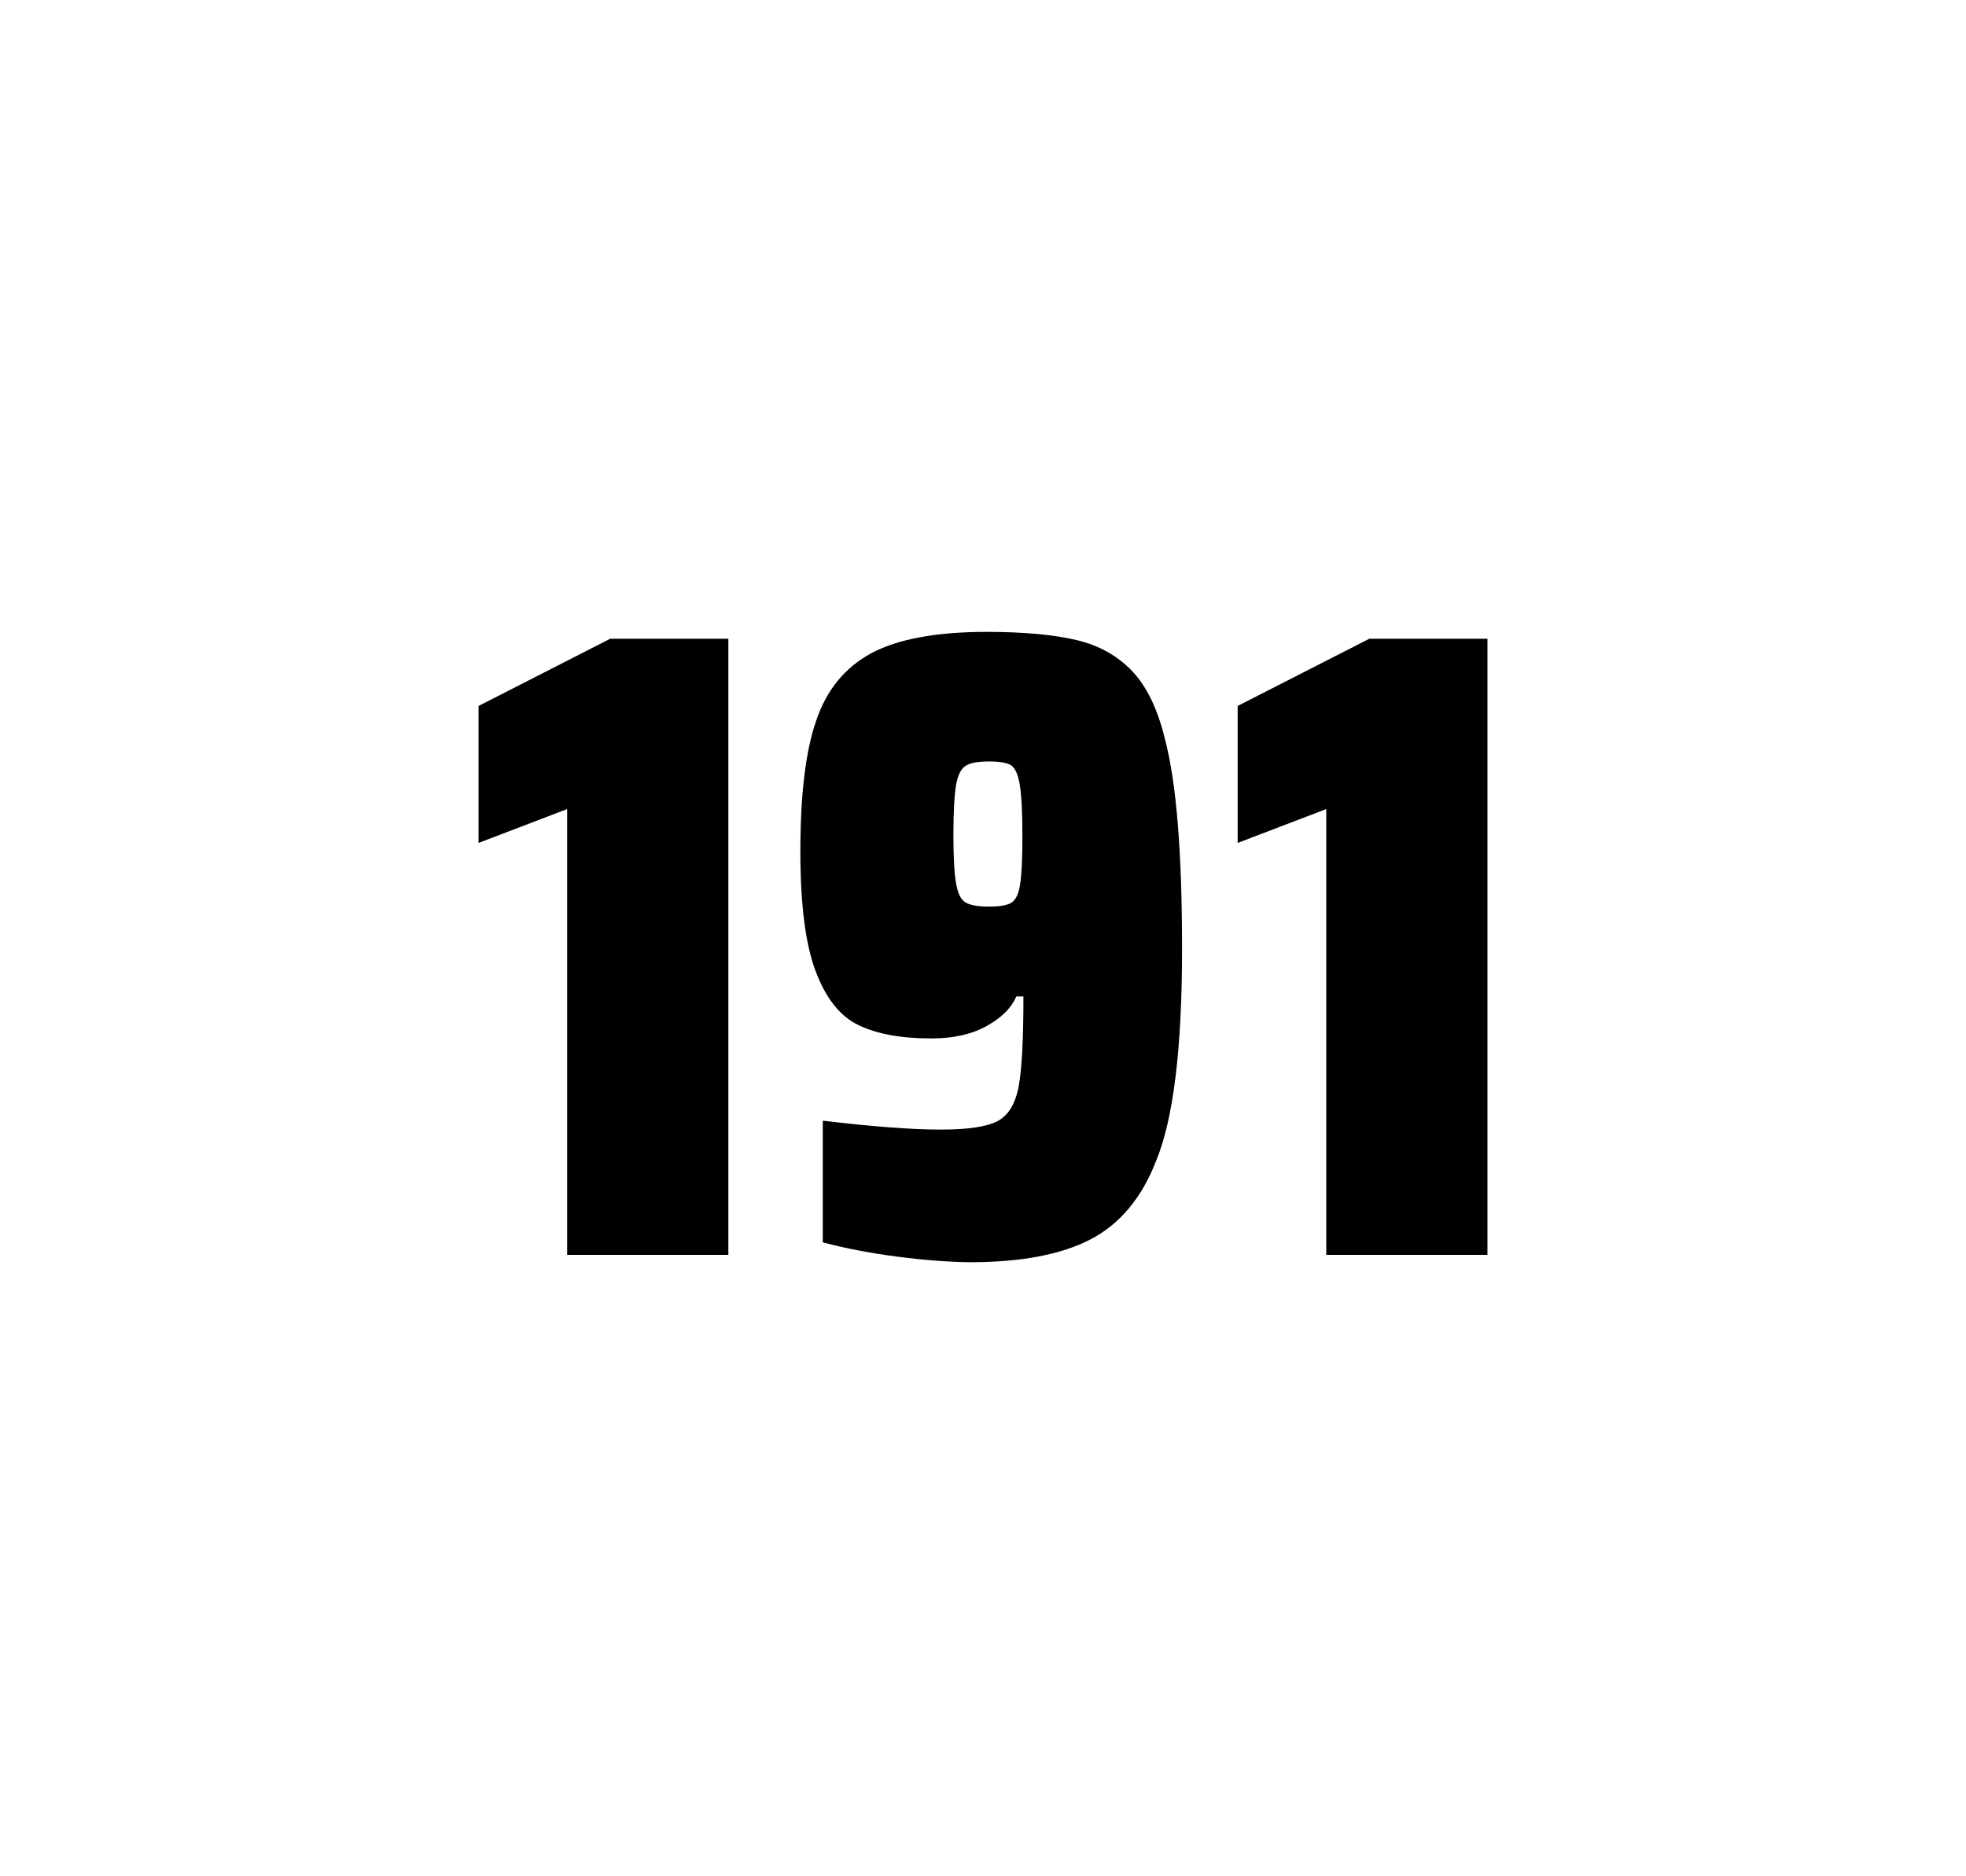
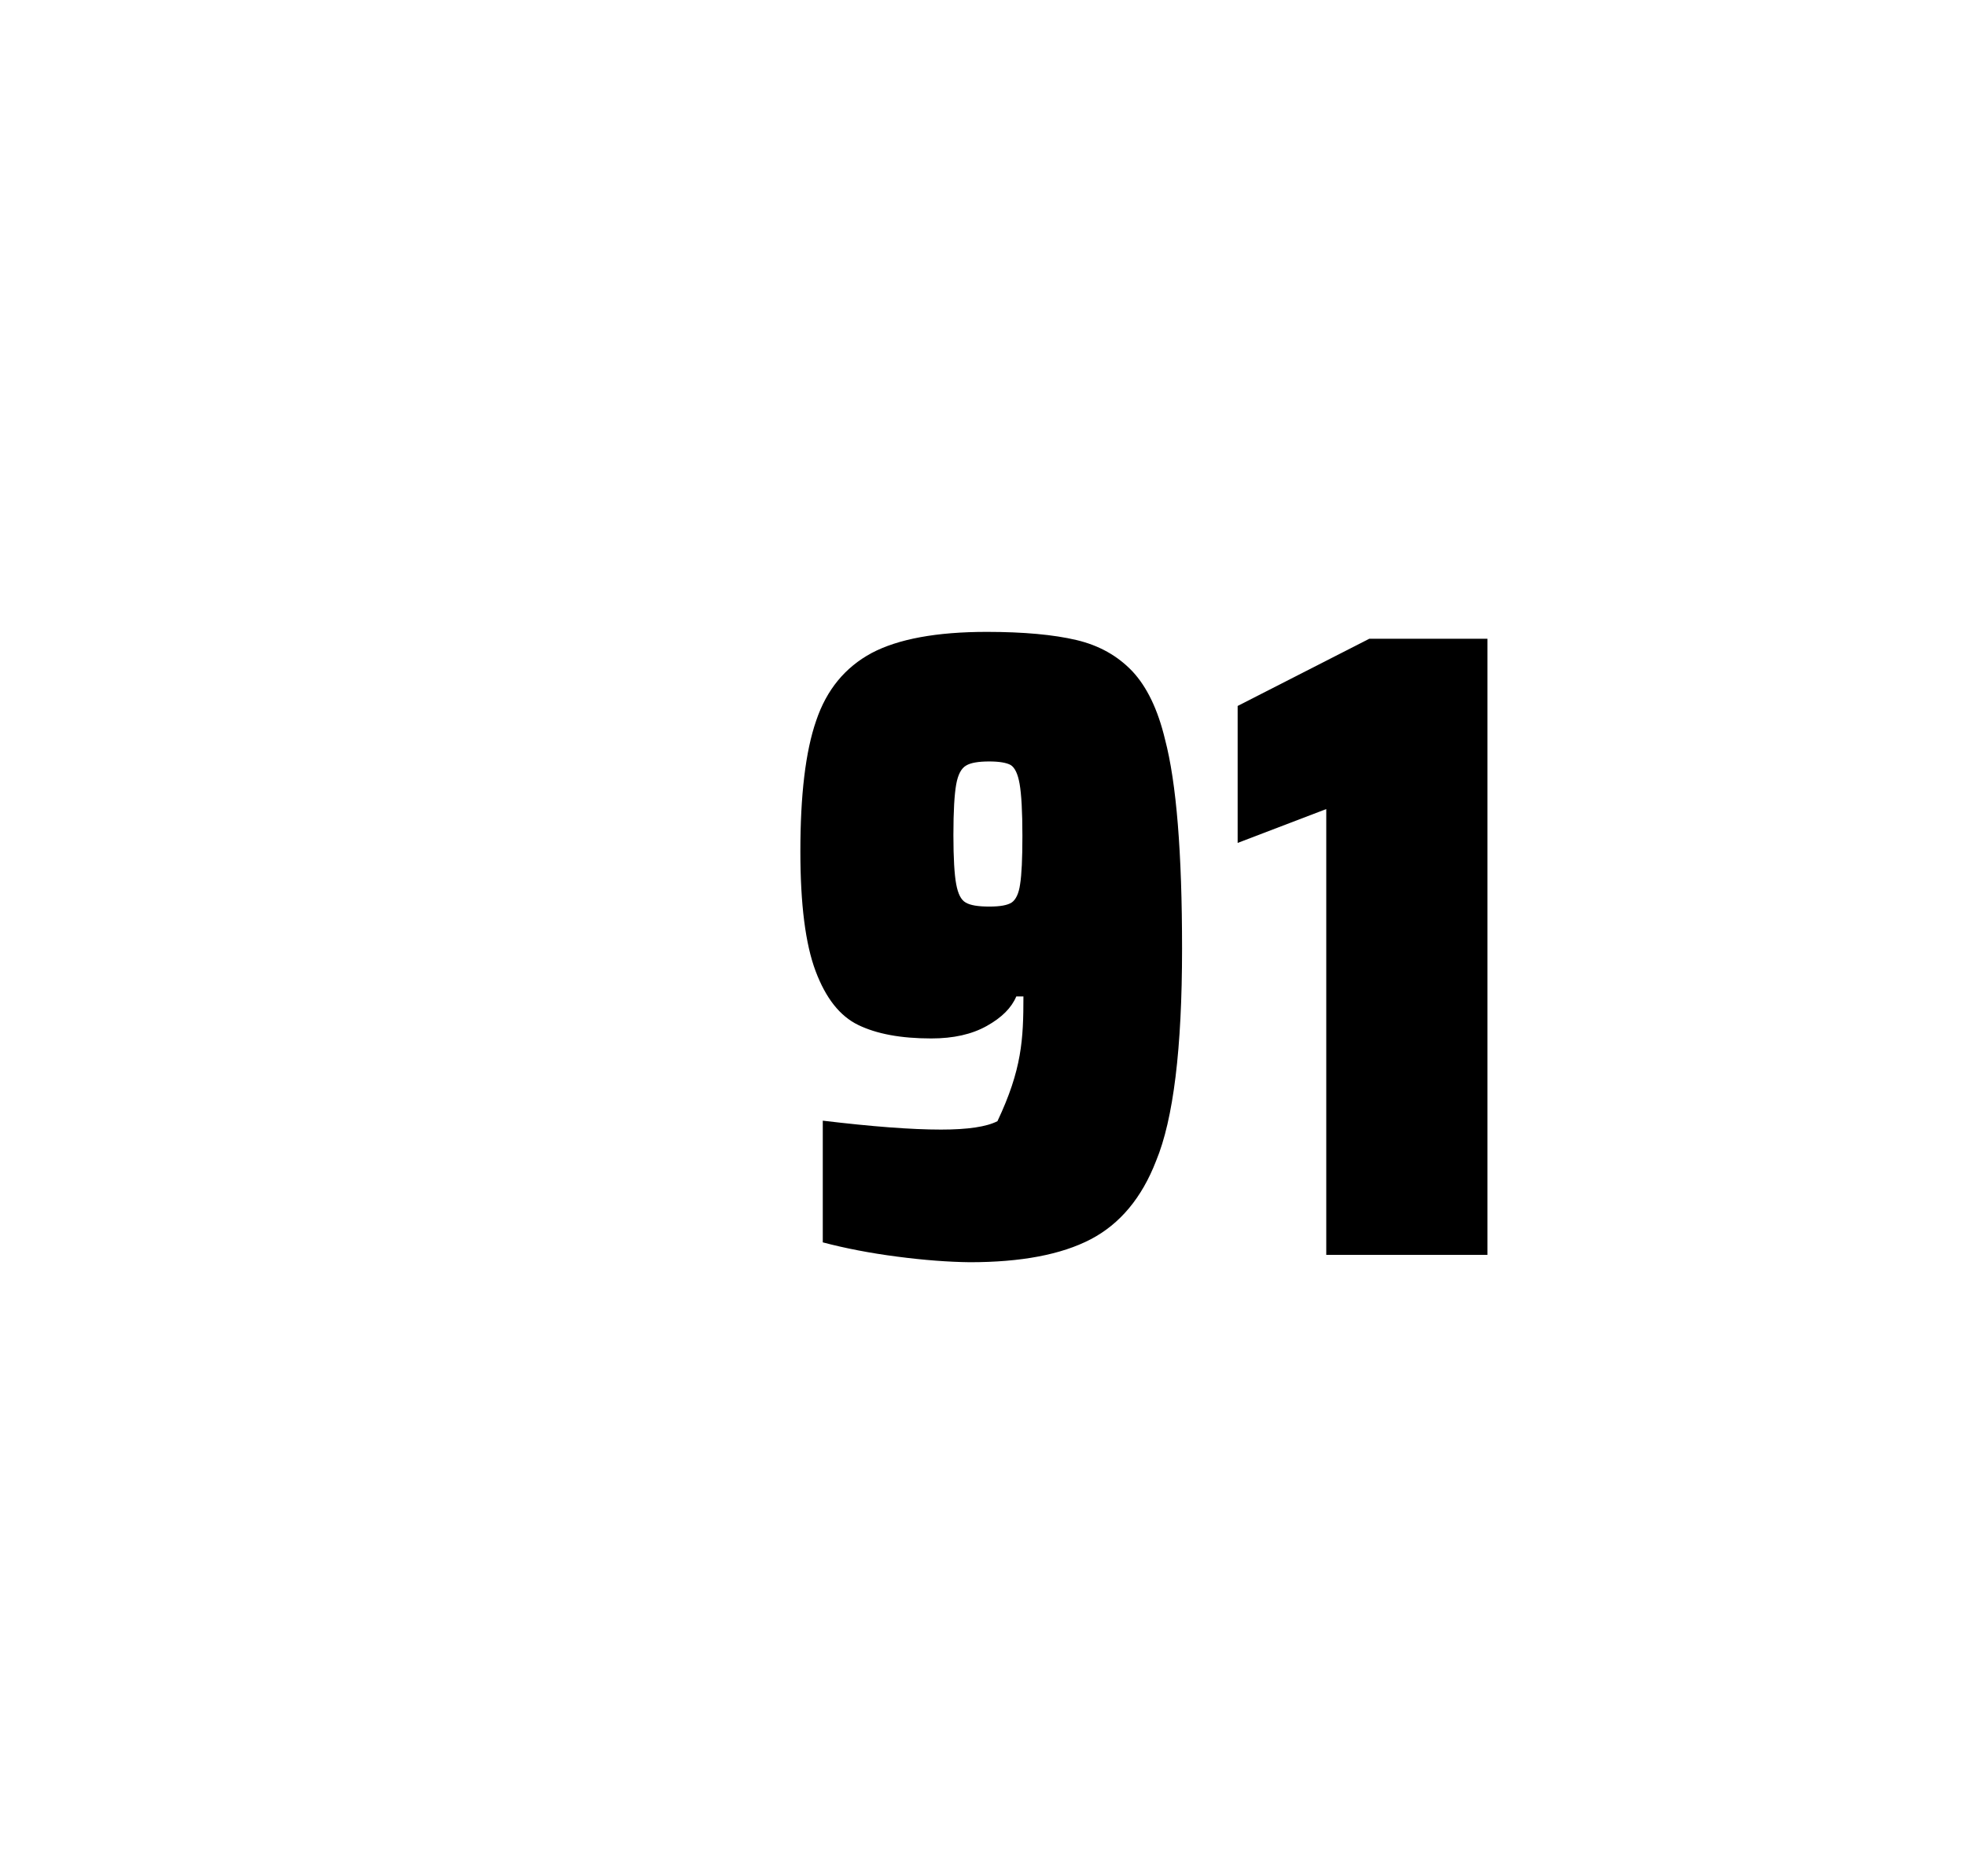
<svg xmlns="http://www.w3.org/2000/svg" version="1.1" id="wrapper" x="0px" y="0px" viewBox="0 0 772.1 737" style="enable-background:new 0 0 772.1 737;">
  <style type="text/css">
	.st0{fill:none;}
</style>
-   <path id="frame" class="st0" d="M 1.5 0 L 770.5 0 C 771.3 0 772 0.7 772 1.5 L 772 735.4 C 772 736.2 771.3 736.9 770.5 736.9 L 1.5 736.9 C 0.7 736.9 0 736.2 0 735.4 L 0 1.5 C 0 0.7 0.7 0 1.5 0 Z" />
  <g id="numbers">
-     <path id="one" d="M 222.742 492.9 L 222.742 317.8 L 187.942 331.1 L 187.942 277.3 L 239.642 250.9 L 286.042 250.9 L 286.042 492.9 L 222.742 492.9 Z" />
-     <path id="nine" d="M 352.326 493.6 C 341.526 492.2 331.826 490.3 323.126 488 L 323.126 440.2 C 342.326 442.5 357.826 443.7 369.526 443.7 C 380.126 443.7 387.426 442.6 391.726 440.4 C 395.926 438.2 398.726 433.7 400.026 426.9 C 401.326 420.1 401.926 408.3 401.926 391.4 L 399.126 391.4 C 397.226 395.9 393.426 399.7 387.526 403 C 381.626 406.3 374.426 407.9 365.726 407.9 C 353.726 407.9 344.226 406.1 337.026 402.6 C 329.826 399.1 324.326 392.1 320.326 381.5 C 316.326 370.9 314.326 355.2 314.326 334.4 C 314.326 312.4 316.326 295.2 320.526 283.1 C 324.626 270.9 331.926 262.1 342.326 256.5 C 352.726 251 367.826 248.2 387.526 248.2 C 402.026 248.2 413.826 249.3 422.726 251.4 C 431.626 253.5 438.926 257.6 444.726 263.7 C 450.426 269.8 454.726 278.7 457.526 290.4 C 462.026 307.5 464.226 334.9 464.226 372.7 C 464.226 411.9 460.826 439.6 454.026 456 C 448.426 470.5 439.826 480.8 428.326 486.8 C 416.826 492.8 401.026 495.8 380.826 495.8 C 372.526 495.7 363.026 495 352.326 493.6 Z M 397.326 354.5 C 398.926 353.4 400.126 351 400.626 347.3 C 401.226 343.6 401.526 337.2 401.526 328.3 C 401.526 318.7 401.126 311.9 400.426 307.9 C 399.726 303.9 398.526 301.5 396.926 300.5 C 395.326 299.6 392.426 299.1 388.526 299.1 C 384.326 299.1 381.226 299.6 379.426 300.7 C 377.526 301.8 376.226 304.2 375.526 308.1 C 374.826 312 374.426 318.6 374.426 328 C 374.426 337.1 374.826 343.6 375.526 347.3 C 376.226 351.1 377.426 353.5 379.226 354.5 C 381.026 355.6 384.126 356.1 388.526 356.1 C 392.726 356.1 395.626 355.6 397.326 354.5 Z" />
+     <path id="nine" d="M 352.326 493.6 C 341.526 492.2 331.826 490.3 323.126 488 L 323.126 440.2 C 342.326 442.5 357.826 443.7 369.526 443.7 C 380.126 443.7 387.426 442.6 391.726 440.4 C 401.326 420.1 401.926 408.3 401.926 391.4 L 399.126 391.4 C 397.226 395.9 393.426 399.7 387.526 403 C 381.626 406.3 374.426 407.9 365.726 407.9 C 353.726 407.9 344.226 406.1 337.026 402.6 C 329.826 399.1 324.326 392.1 320.326 381.5 C 316.326 370.9 314.326 355.2 314.326 334.4 C 314.326 312.4 316.326 295.2 320.526 283.1 C 324.626 270.9 331.926 262.1 342.326 256.5 C 352.726 251 367.826 248.2 387.526 248.2 C 402.026 248.2 413.826 249.3 422.726 251.4 C 431.626 253.5 438.926 257.6 444.726 263.7 C 450.426 269.8 454.726 278.7 457.526 290.4 C 462.026 307.5 464.226 334.9 464.226 372.7 C 464.226 411.9 460.826 439.6 454.026 456 C 448.426 470.5 439.826 480.8 428.326 486.8 C 416.826 492.8 401.026 495.8 380.826 495.8 C 372.526 495.7 363.026 495 352.326 493.6 Z M 397.326 354.5 C 398.926 353.4 400.126 351 400.626 347.3 C 401.226 343.6 401.526 337.2 401.526 328.3 C 401.526 318.7 401.126 311.9 400.426 307.9 C 399.726 303.9 398.526 301.5 396.926 300.5 C 395.326 299.6 392.426 299.1 388.526 299.1 C 384.326 299.1 381.226 299.6 379.426 300.7 C 377.526 301.8 376.226 304.2 375.526 308.1 C 374.826 312 374.426 318.6 374.426 328 C 374.426 337.1 374.826 343.6 375.526 347.3 C 376.226 351.1 377.426 353.5 379.226 354.5 C 381.026 355.6 384.126 356.1 388.526 356.1 C 392.726 356.1 395.626 355.6 397.326 354.5 Z" />
    <path id="one" d="M 520.858 492.9 L 520.858 317.8 L 486.058 331.1 L 486.058 277.3 L 537.758 250.9 L 584.158 250.9 L 584.158 492.9 L 520.858 492.9 Z" />
  </g>
</svg>